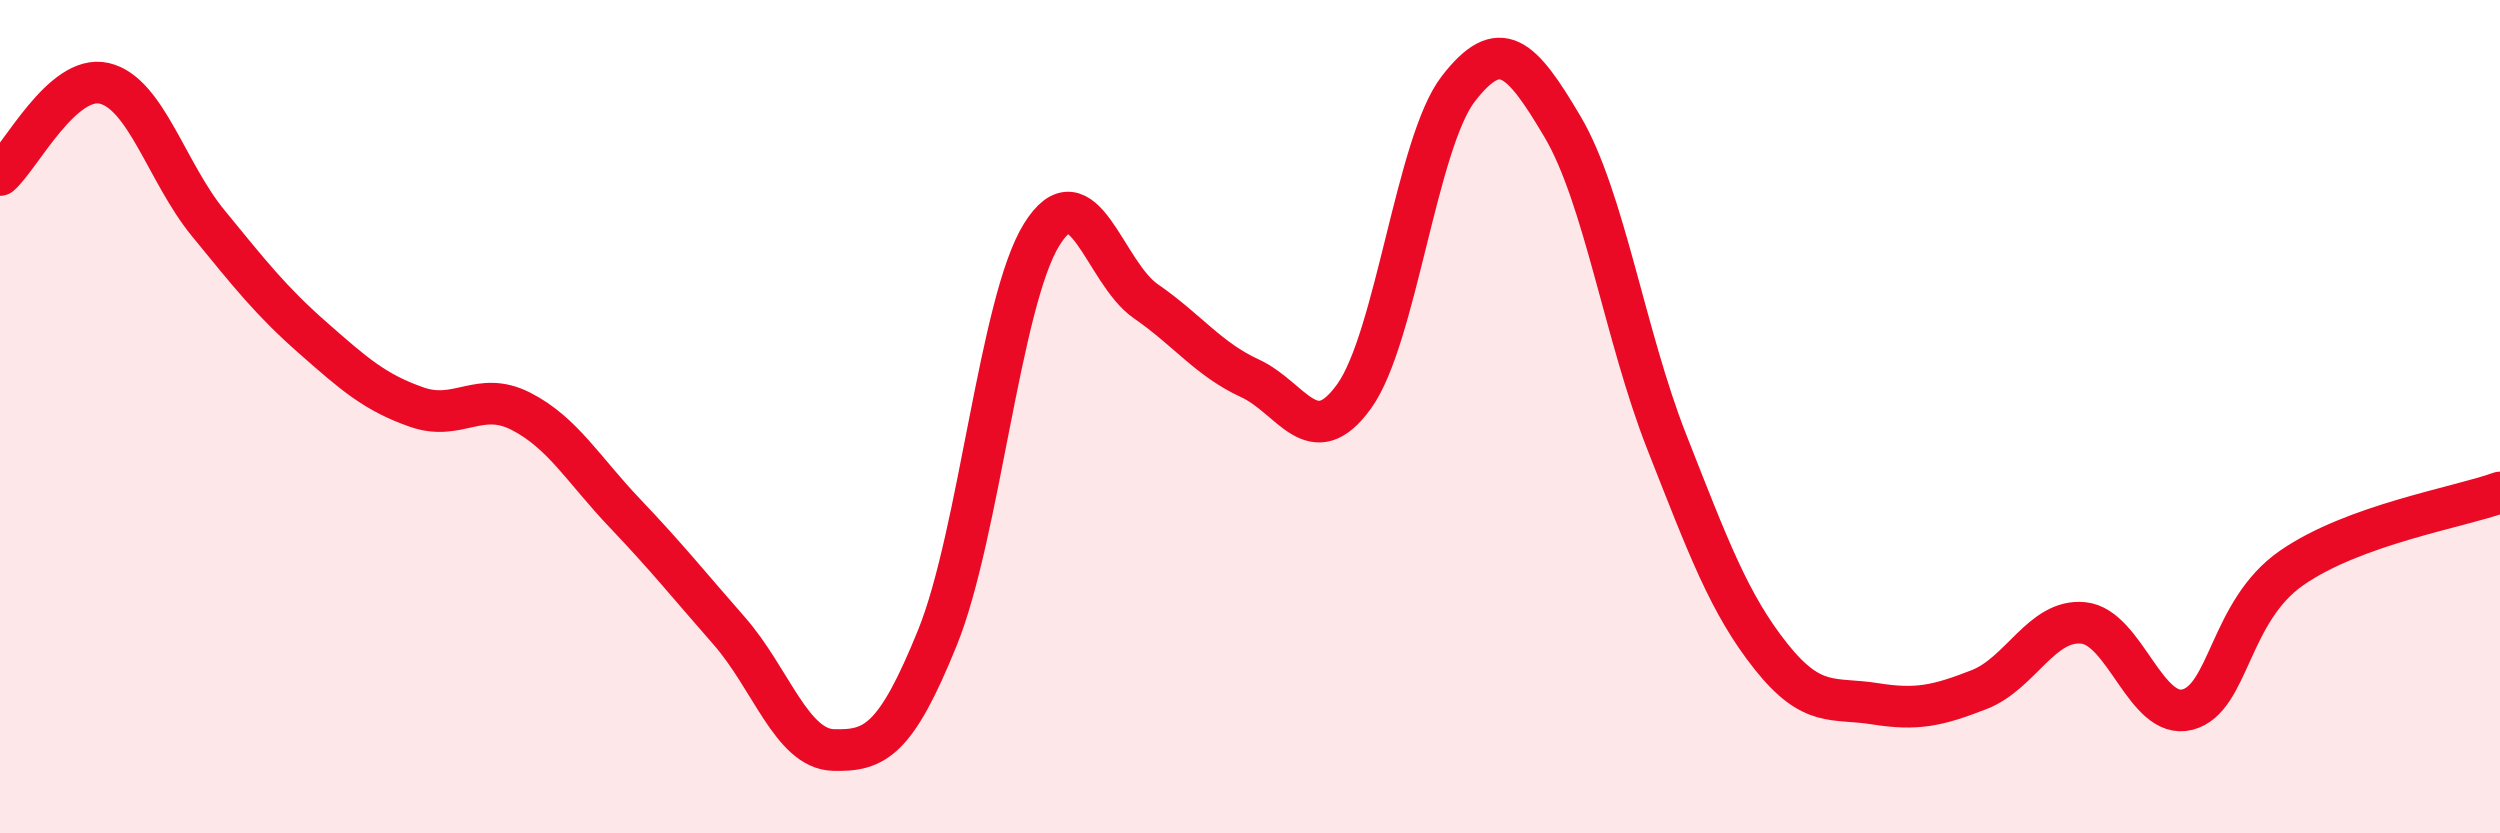
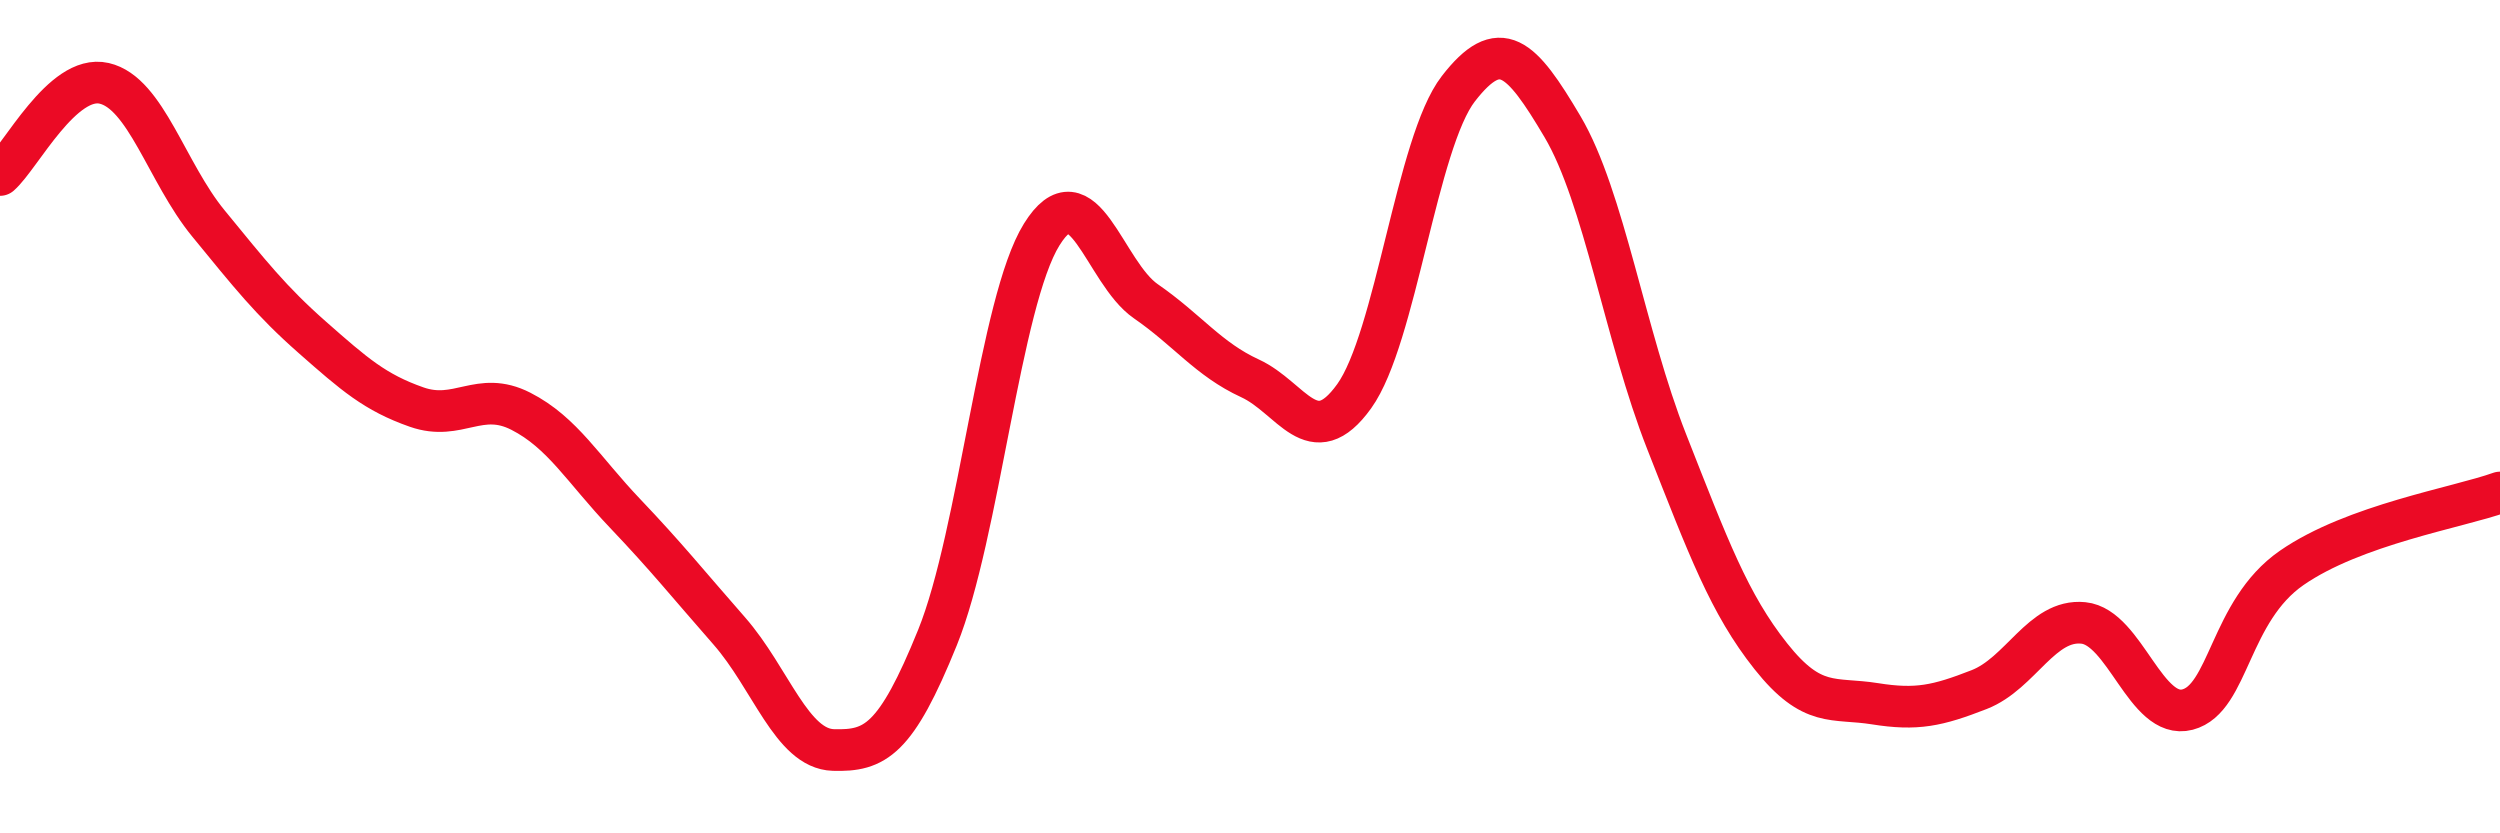
<svg xmlns="http://www.w3.org/2000/svg" width="60" height="20" viewBox="0 0 60 20">
-   <path d="M 0,4.2 C 0.5,3.76 1.5,1.77 2.5,2 C 3.5,2.23 4,4.14 5,5.36 C 6,6.58 6.5,7.22 7.5,8.1 C 8.5,8.98 9,9.42 10,9.77 C 11,10.12 11.5,9.36 12.5,9.87 C 13.5,10.38 14,11.27 15,12.32 C 16,13.37 16.5,14 17.5,15.14 C 18.5,16.28 19,17.97 20,18 C 21,18.03 21.5,17.77 22.5,15.3 C 23.5,12.83 24,7.24 25,5.63 C 26,4.02 26.5,6.54 27.5,7.23 C 28.5,7.92 29,8.62 30,9.08 C 31,9.54 31.5,10.9 32.5,9.51 C 33.5,8.12 34,3.42 35,2.13 C 36,0.84 36.5,1.35 37.5,3.04 C 38.5,4.73 39,8.06 40,10.6 C 41,13.14 41.5,14.49 42.5,15.75 C 43.5,17.01 44,16.73 45,16.89 C 46,17.05 46.5,16.94 47.5,16.55 C 48.5,16.16 49,14.85 50,14.95 C 51,15.05 51.5,17.29 52.5,17.03 C 53.5,16.77 53.5,14.67 55,13.63 C 56.5,12.59 59,12.18 60,11.82L60 20L0 20Z" fill="#EB0A25" opacity="0.1" stroke-linecap="round" stroke-linejoin="round" />
  <path d="M 0,4.2 C 0.5,3.76 1.5,1.77 2.5,2 C 3.5,2.23 4,4.14 5,5.36 C 6,6.58 6.5,7.22 7.5,8.1 C 8.5,8.98 9,9.42 10,9.77 C 11,10.12 11.5,9.36 12.5,9.87 C 13.5,10.38 14,11.27 15,12.32 C 16,13.37 16.5,14 17.5,15.14 C 18.5,16.28 19,17.97 20,18 C 21,18.03 21.5,17.77 22.5,15.3 C 23.5,12.83 24,7.24 25,5.63 C 26,4.02 26.5,6.54 27.5,7.23 C 28.5,7.92 29,8.62 30,9.08 C 31,9.54 31.5,10.9 32.5,9.51 C 33.5,8.12 34,3.42 35,2.13 C 36,0.84 36.5,1.35 37.5,3.04 C 38.5,4.73 39,8.06 40,10.6 C 41,13.14 41.5,14.49 42.5,15.75 C 43.5,17.01 44,16.73 45,16.89 C 46,17.05 46.5,16.94 47.5,16.55 C 48.5,16.16 49,14.85 50,14.95 C 51,15.05 51.5,17.29 52.5,17.03 C 53.5,16.77 53.5,14.67 55,13.63 C 56.5,12.59 59,12.18 60,11.82" stroke="#EB0A25" stroke-width="1" fill="none" stroke-linecap="round" stroke-linejoin="round" />
</svg>